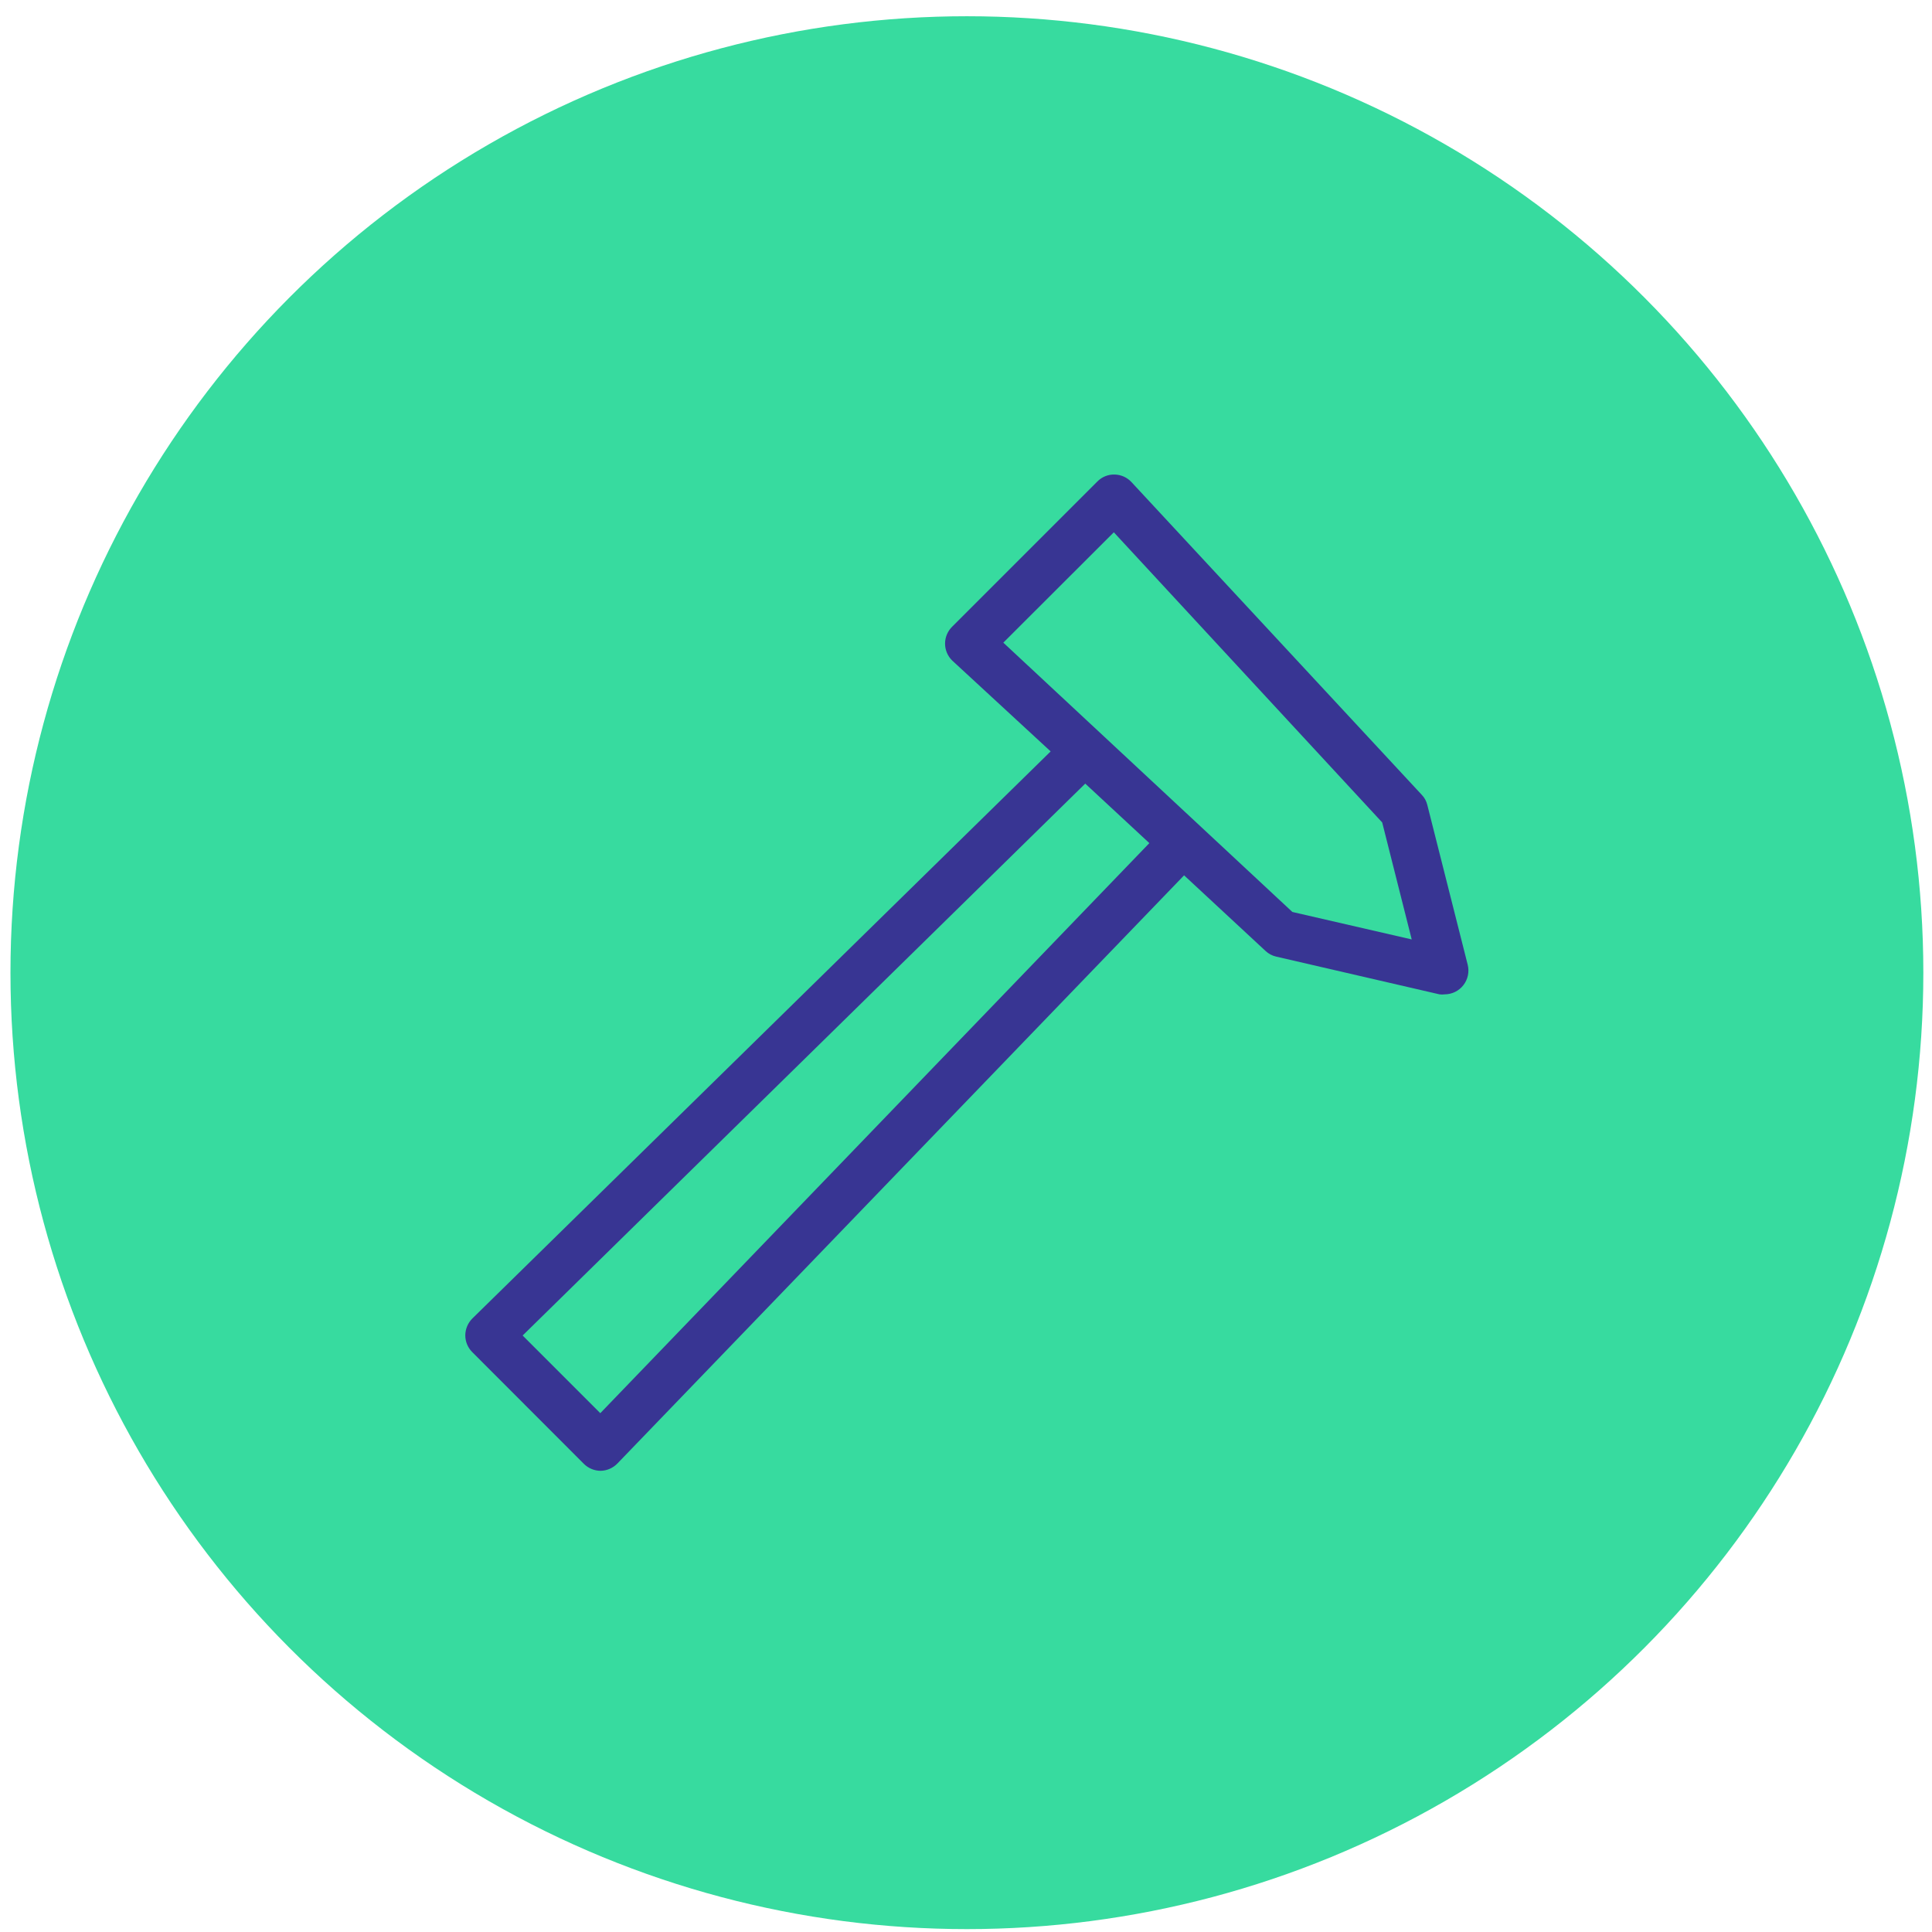
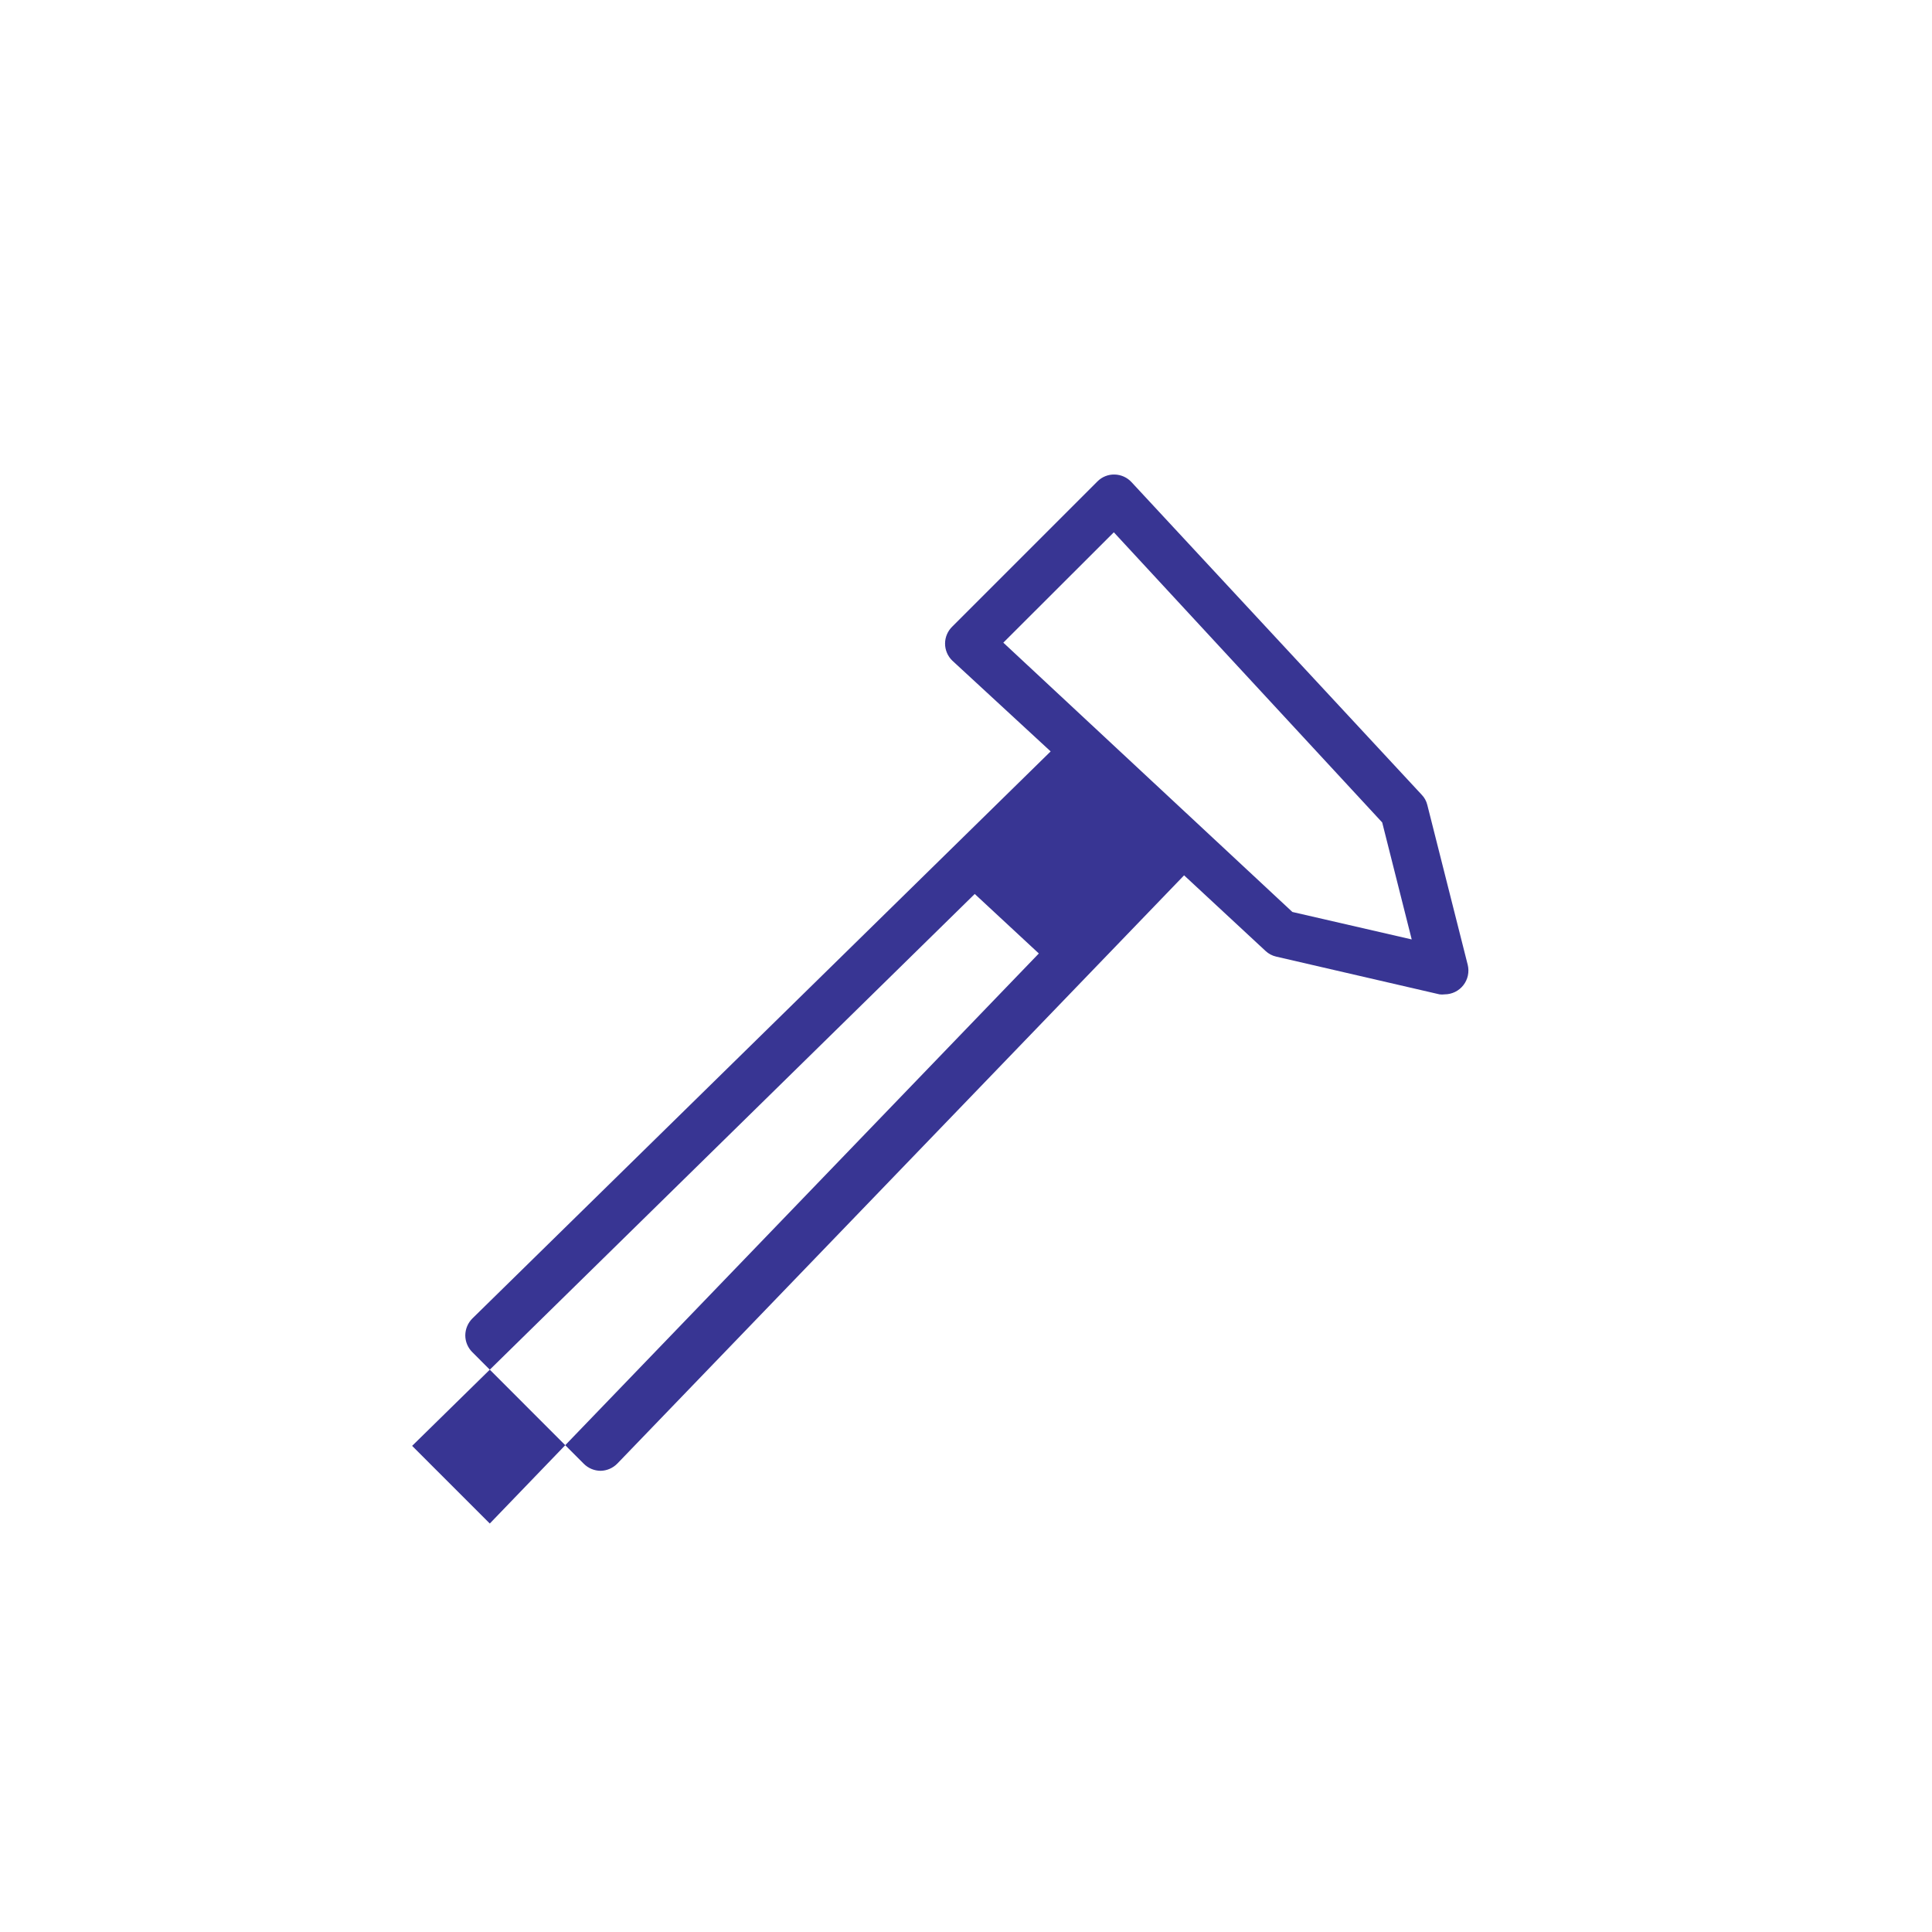
<svg xmlns="http://www.w3.org/2000/svg" fill="none" height="101" viewBox="0 0 101 101" width="101">
-   <circle fill="#37DB9F" r="50" transform="matrix(1 0 0 -1 50.547 50.849)" />
-   <path d="m30.524 76.527c.233.231.547.361.875.363.33-.006.644-.143.875-.38l29.627-30.75 4.258 3.953c.157.148.351.25.561.297l8.533 1.972c.09.012.182.012.272 0 .188-.001.374-.044.543-.127s.317-.203.433-.352.197-.322.236-.506.037-.375-.008-.558l-2.113-8.36c-.049-.202-.151-.388-.297-.536l-15.168-16.34c-.113-.122-.249-.22-.401-.288-.152-.068-.316-.105-.482-.108-.167-.005-.333.025-.488.088-.155.062-.295.156-.412.275l-7.584 7.584c-.12.116-.215.254-.28.407-.065.153-.099.318-.099.484s.034.331.099.484c.065.153.16.291.28.407l5.141 4.745-30.23 29.644c-.235.234-.368.551-.371.883 0.0.328.131.643.363.875zm27.704-48.7 14.03 15.169 1.543 6.115-6.239-1.436-15.111-14.079zm-1.494 13.138 3.351 3.111-28.703 29.801-4.06-4.06z" fill="#383593" />
+   <path d="m30.524 76.527c.233.231.547.361.875.363.33-.006.644-.143.875-.38l29.627-30.75 4.258 3.953c.157.148.351.25.561.297l8.533 1.972c.09.012.182.012.272 0 .188-.001.374-.044.543-.127s.317-.203.433-.352.197-.322.236-.506.037-.375-.008-.558l-2.113-8.36c-.049-.202-.151-.388-.297-.536l-15.168-16.34c-.113-.122-.249-.22-.401-.288-.152-.068-.316-.105-.482-.108-.167-.005-.333.025-.488.088-.155.062-.295.156-.412.275l-7.584 7.584c-.12.116-.215.254-.28.407-.065.153-.099.318-.099.484s.034.331.099.484c.065.153.16.291.28.407l5.141 4.745-30.23 29.644c-.235.234-.368.551-.371.883 0.0.328.131.643.363.875zm27.704-48.7 14.03 15.169 1.543 6.115-6.239-1.436-15.111-14.079m-1.494 13.138 3.351 3.111-28.703 29.801-4.06-4.06z" fill="#383593" />
</svg>